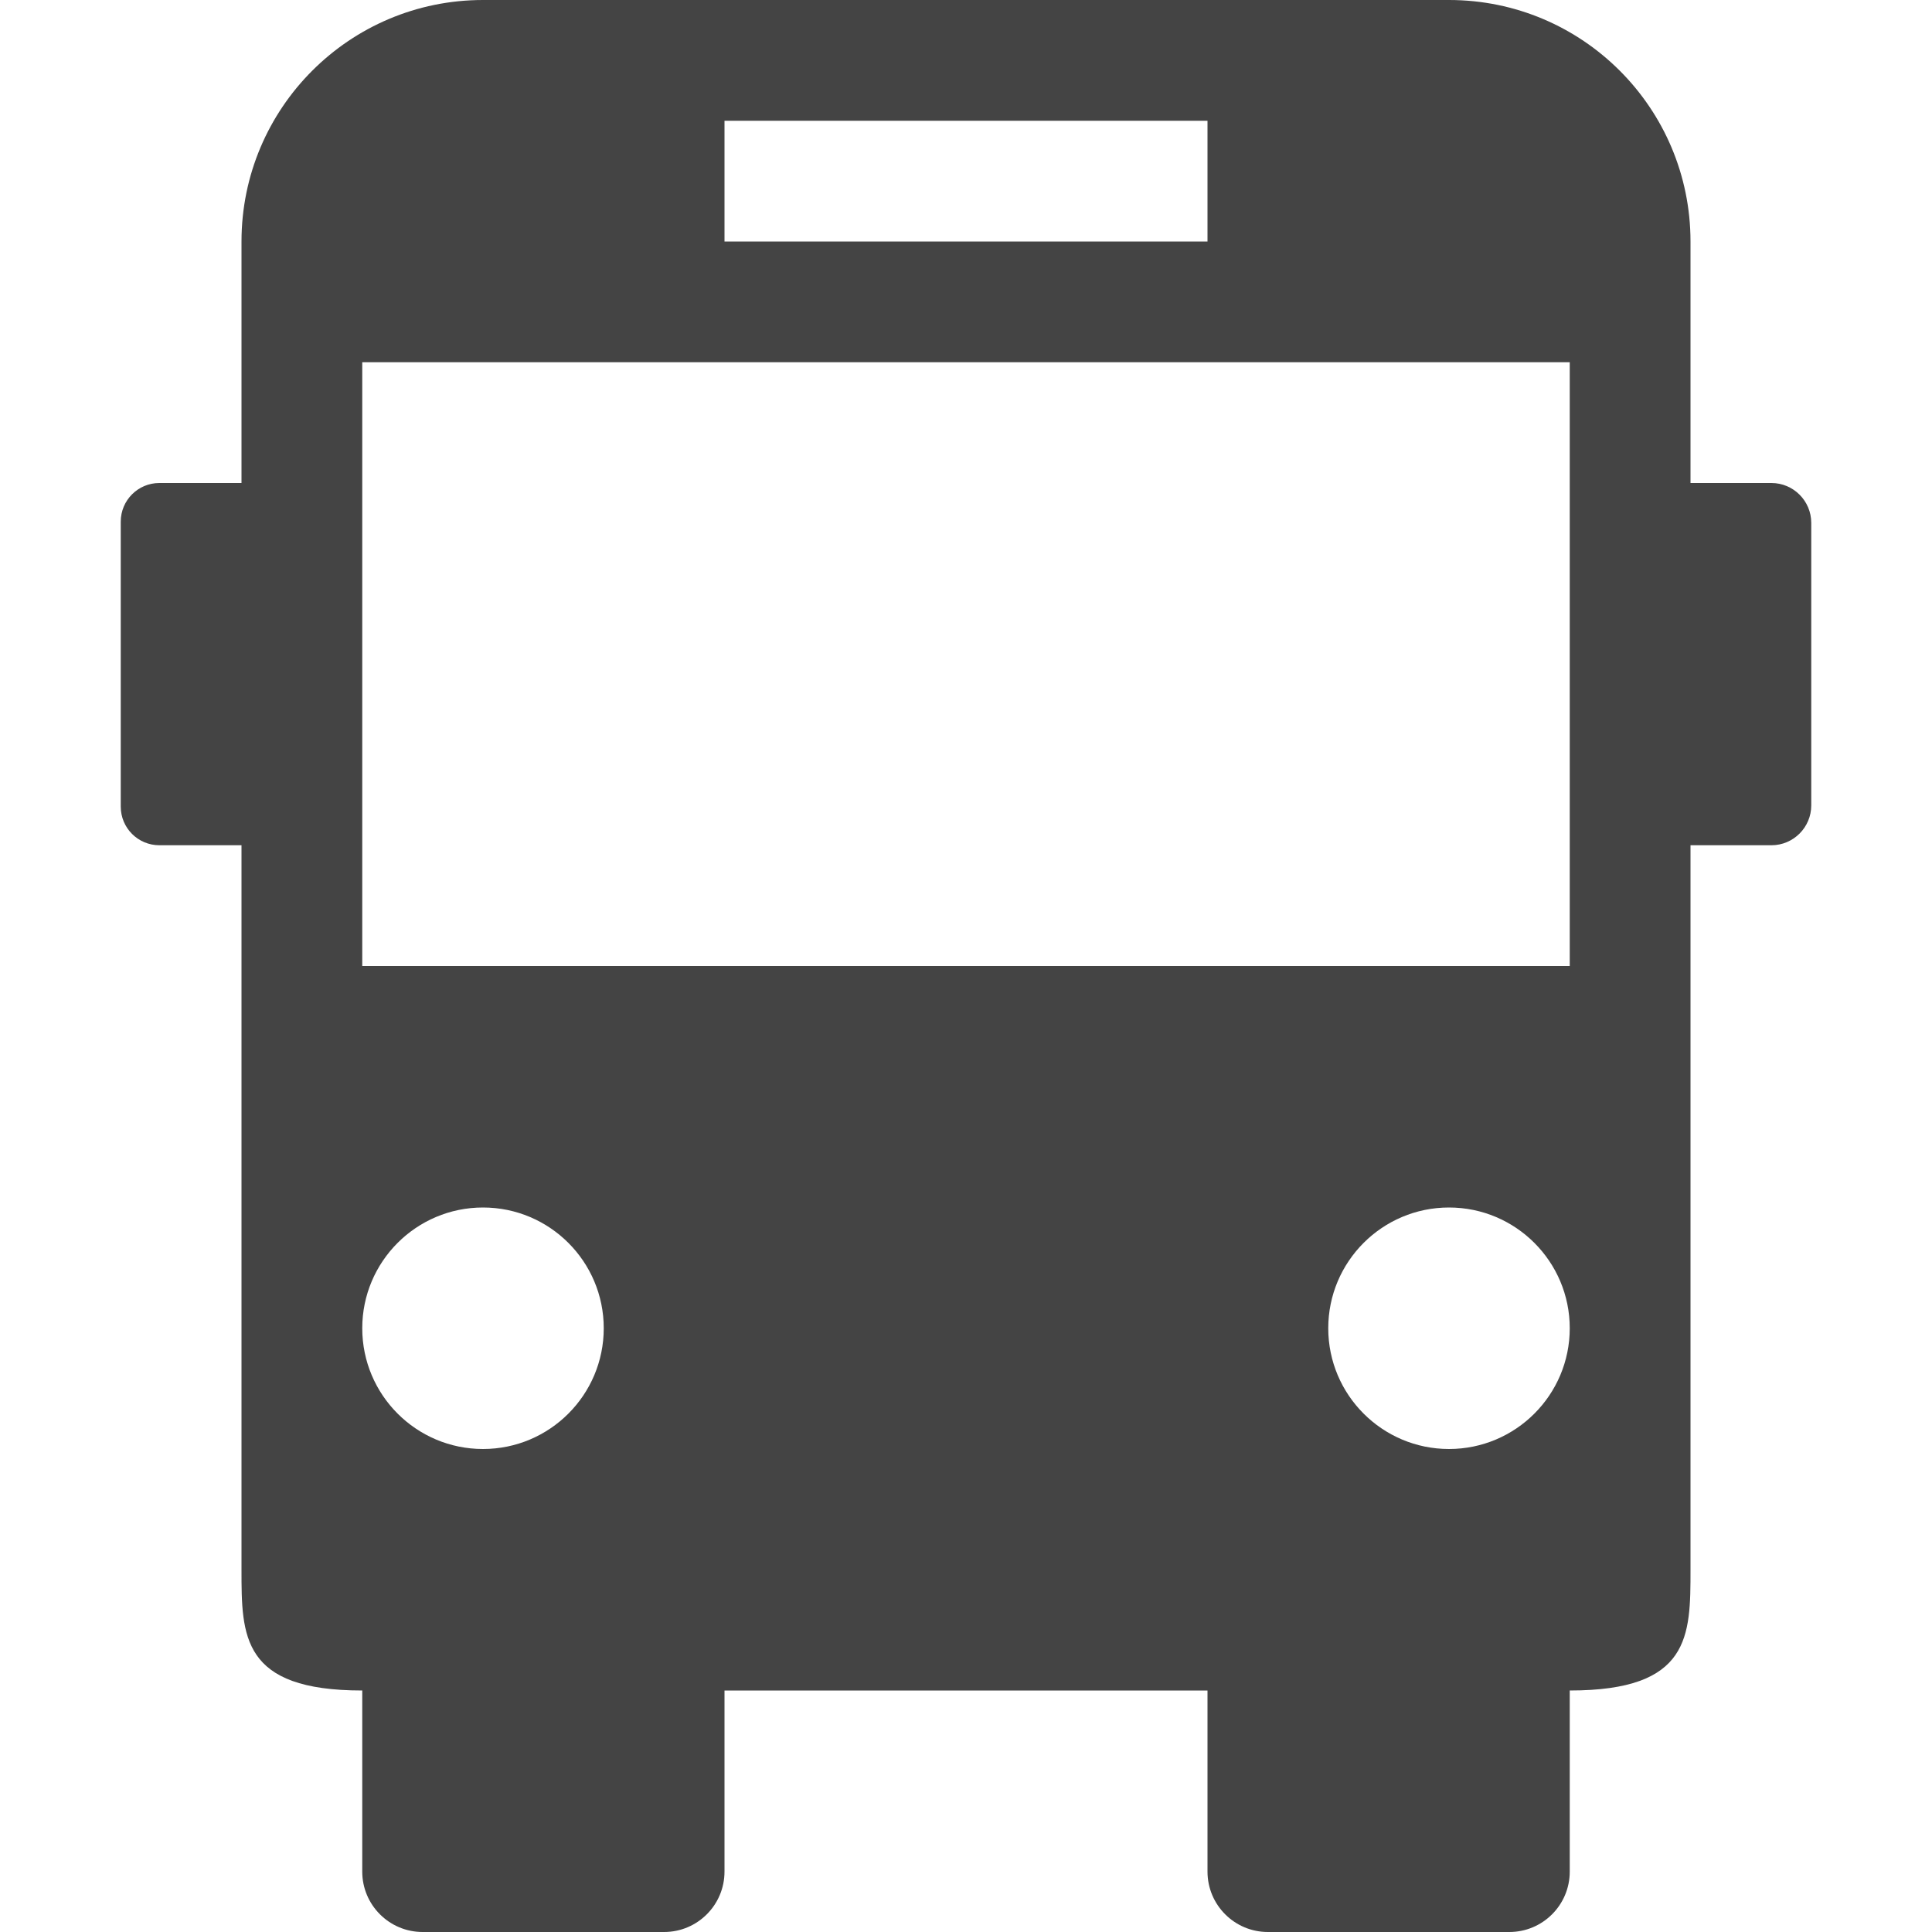
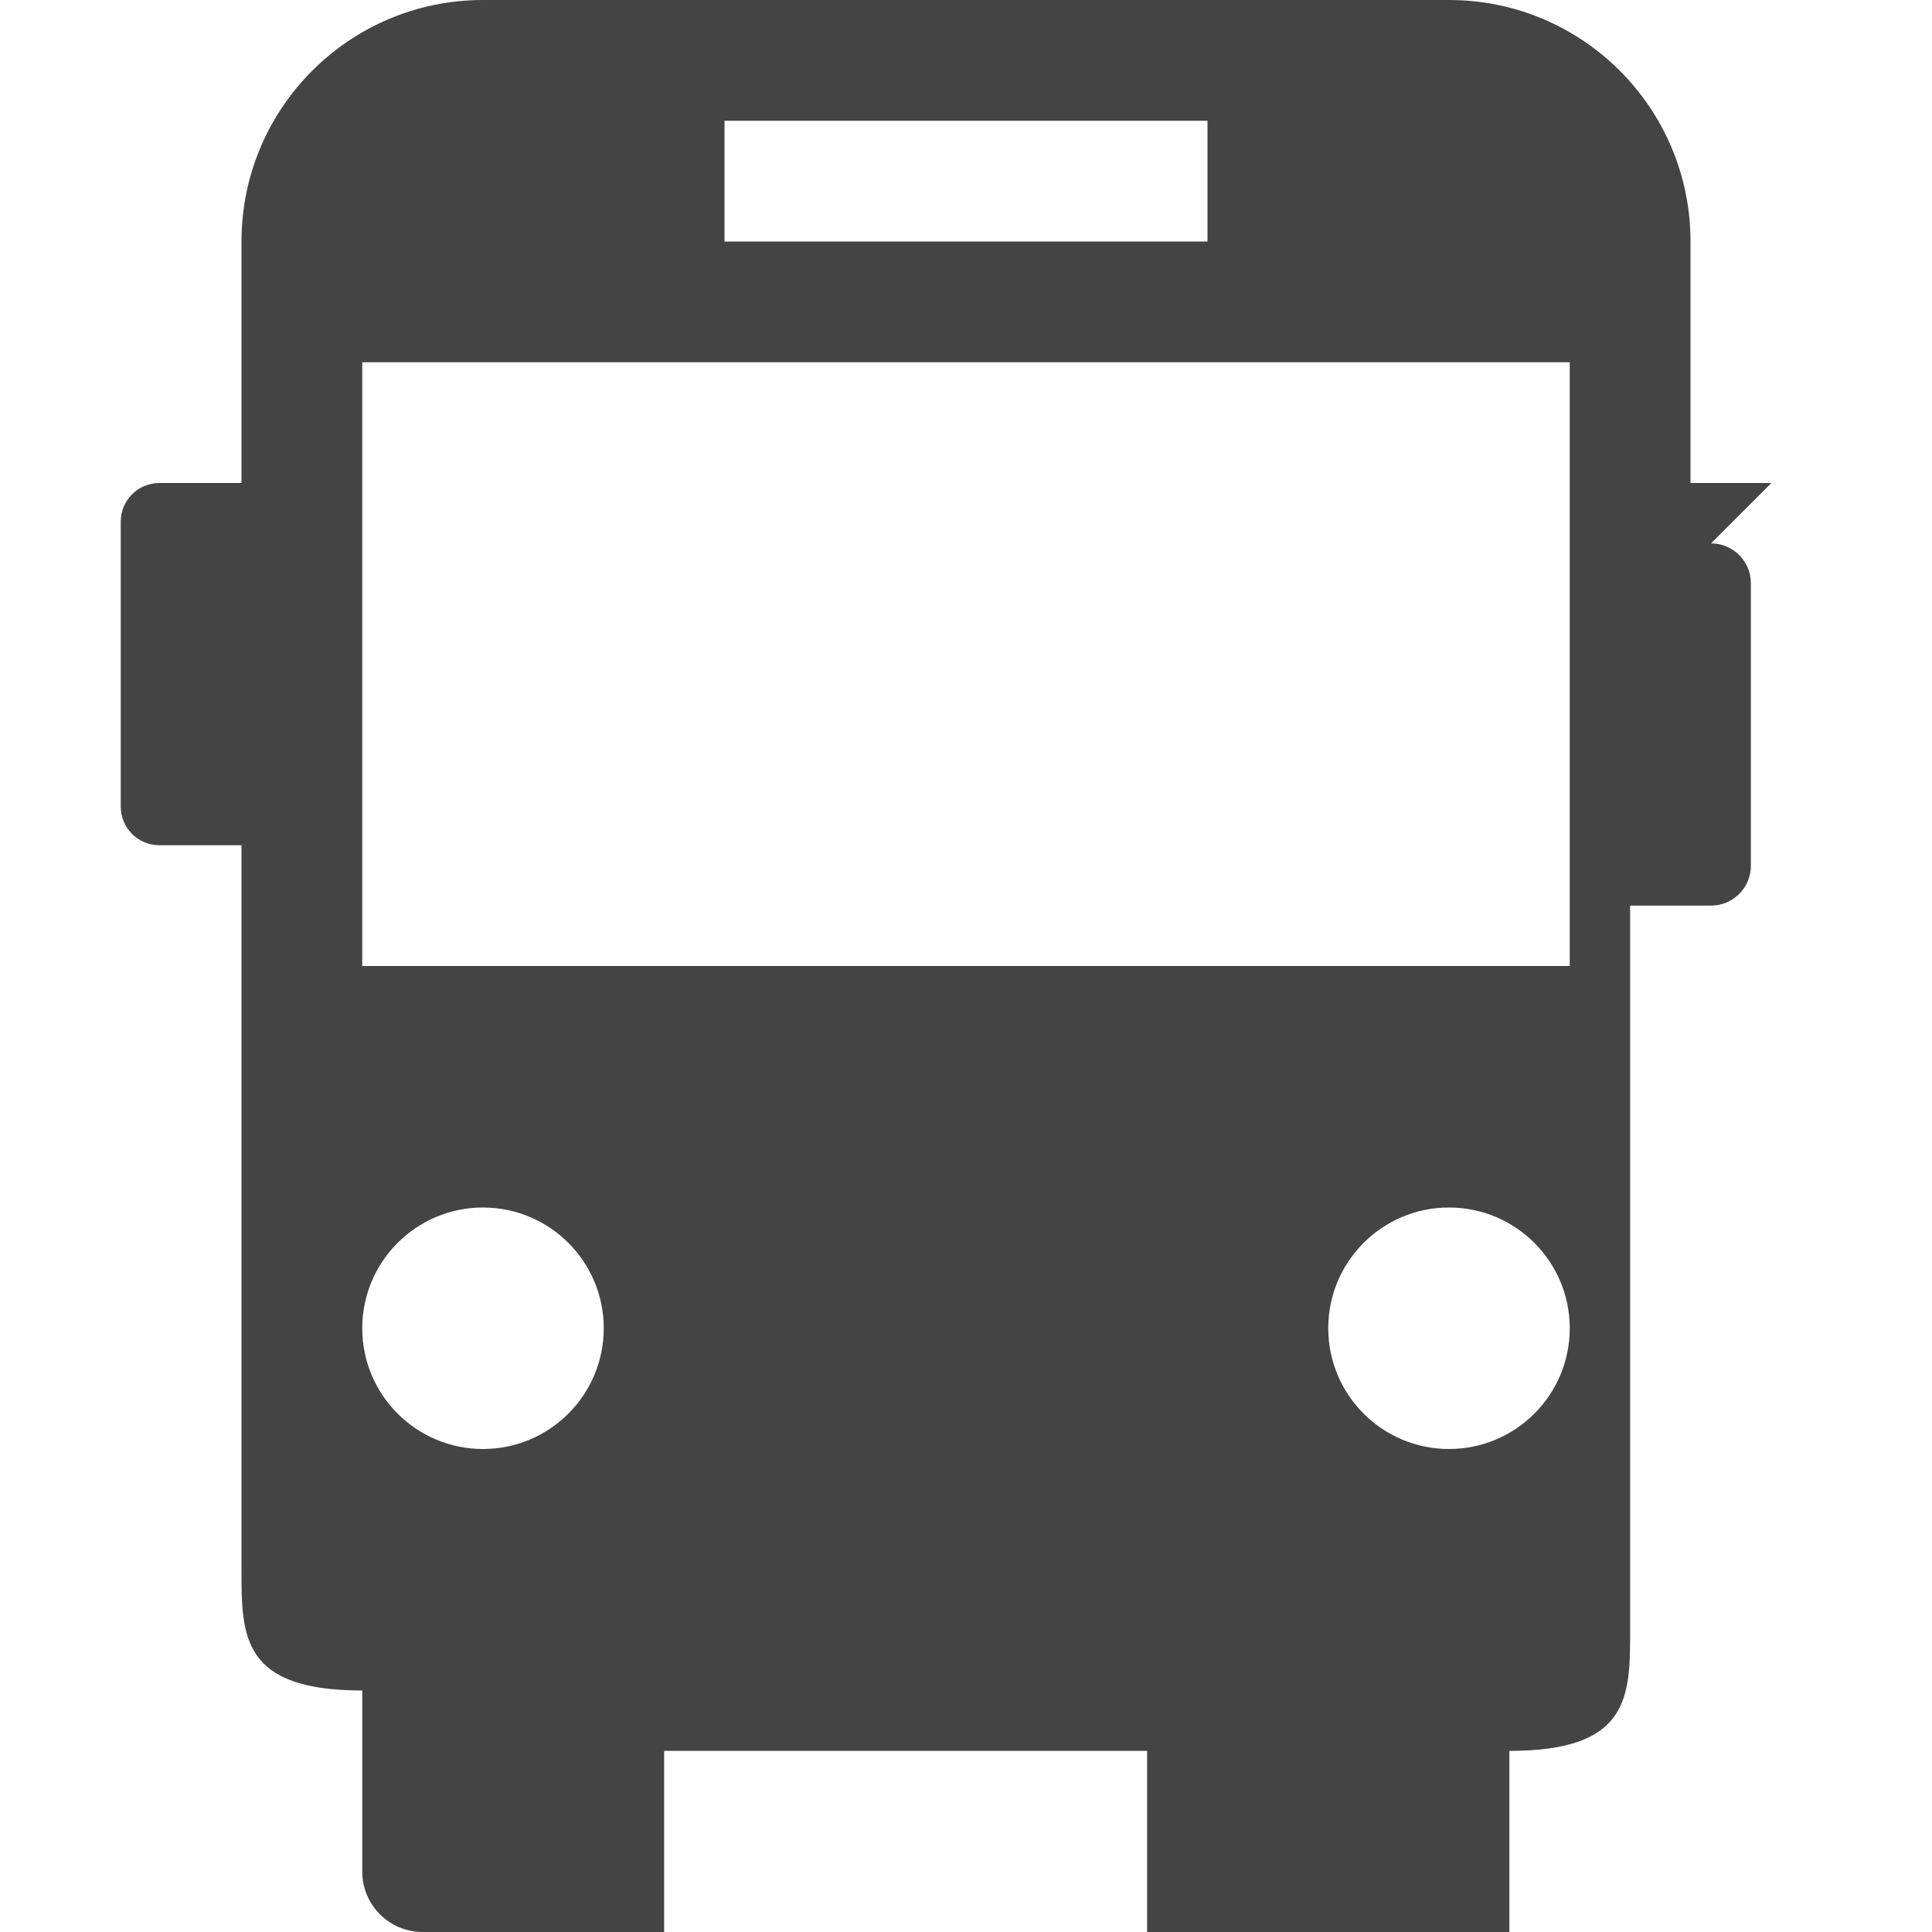
<svg xmlns="http://www.w3.org/2000/svg" width="800px" height="800px" viewBox="0 0 16 16" version="1.1">
-   <path fill="#444" d="M14.67 4h-0.67v-2c0-1.105-0.895-2-2-2h-8c-1.105 0-2 0.895-2 2v2h-0.68c-0 0-0 0-0 0-0.177 0-0.32 0.143-0.32 0.32 0 0.004 0 0.007 0 0.011l-0 2.339c-0 0.003-0 0.006-0 0.010 0 0.177 0.143 0.32 0.32 0.32 0 0 0 0 0 0h0.68v6c0 0.55 0 1 1 1v1.5c0 0.276 0.224 0.5 0.5 0.5h2c0.276 0 0.5-0.224 0.5-0.5v-1.5h4v1.5c0 0.276 0.224 0.5 0.5 0.5h2c0.276 0 0.5-0.224 0.5-0.5v-1.5c1 0 1-0.45 1-1v-6h0.67c0.182 0 0.33-0.148 0.33-0.33s-0.148-0.33-0.33-0.33c-0.182 0-0.33 0.148-0.33 0.33s0.148 0.33 0.33 0.33c0.182 0 0.33-0.148 0.33-0.33v-2.34c0-0.182-0.148-0.33-0.33-0.33 0 0 0 0 0 0zM6 1h4v1h-4v-1zM4 12c-0.552 0-1-0.448-1-1s0.448-1 1-1c0.552 0 1 0.448 1 1s-0.448 1-1 1zM3 8v-5h10v5h-10zM12 12c-0.552 0-1-0.448-1-1s0.448-1 1-1c0.552 0 1 0.448 1 1s-0.448 1-1 1z" />
+   <path fill="#444" d="M14.67 4h-0.67v-2c0-1.105-0.895-2-2-2h-8c-1.105 0-2 0.895-2 2v2h-0.68c-0 0-0 0-0 0-0.177 0-0.32 0.143-0.32 0.32 0 0.004 0 0.007 0 0.011l-0 2.339c-0 0.003-0 0.006-0 0.010 0 0.177 0.143 0.32 0.32 0.32 0 0 0 0 0 0h0.68v6c0 0.55 0 1 1 1v1.5c0 0.276 0.224 0.5 0.5 0.5h2v-1.5h4v1.5c0 0.276 0.224 0.5 0.5 0.5h2c0.276 0 0.5-0.224 0.5-0.5v-1.5c1 0 1-0.45 1-1v-6h0.67c0.182 0 0.33-0.148 0.33-0.33s-0.148-0.33-0.33-0.33c-0.182 0-0.33 0.148-0.33 0.33s0.148 0.33 0.33 0.33c0.182 0 0.33-0.148 0.33-0.33v-2.34c0-0.182-0.148-0.33-0.33-0.33 0 0 0 0 0 0zM6 1h4v1h-4v-1zM4 12c-0.552 0-1-0.448-1-1s0.448-1 1-1c0.552 0 1 0.448 1 1s-0.448 1-1 1zM3 8v-5h10v5h-10zM12 12c-0.552 0-1-0.448-1-1s0.448-1 1-1c0.552 0 1 0.448 1 1s-0.448 1-1 1z" />
</svg>